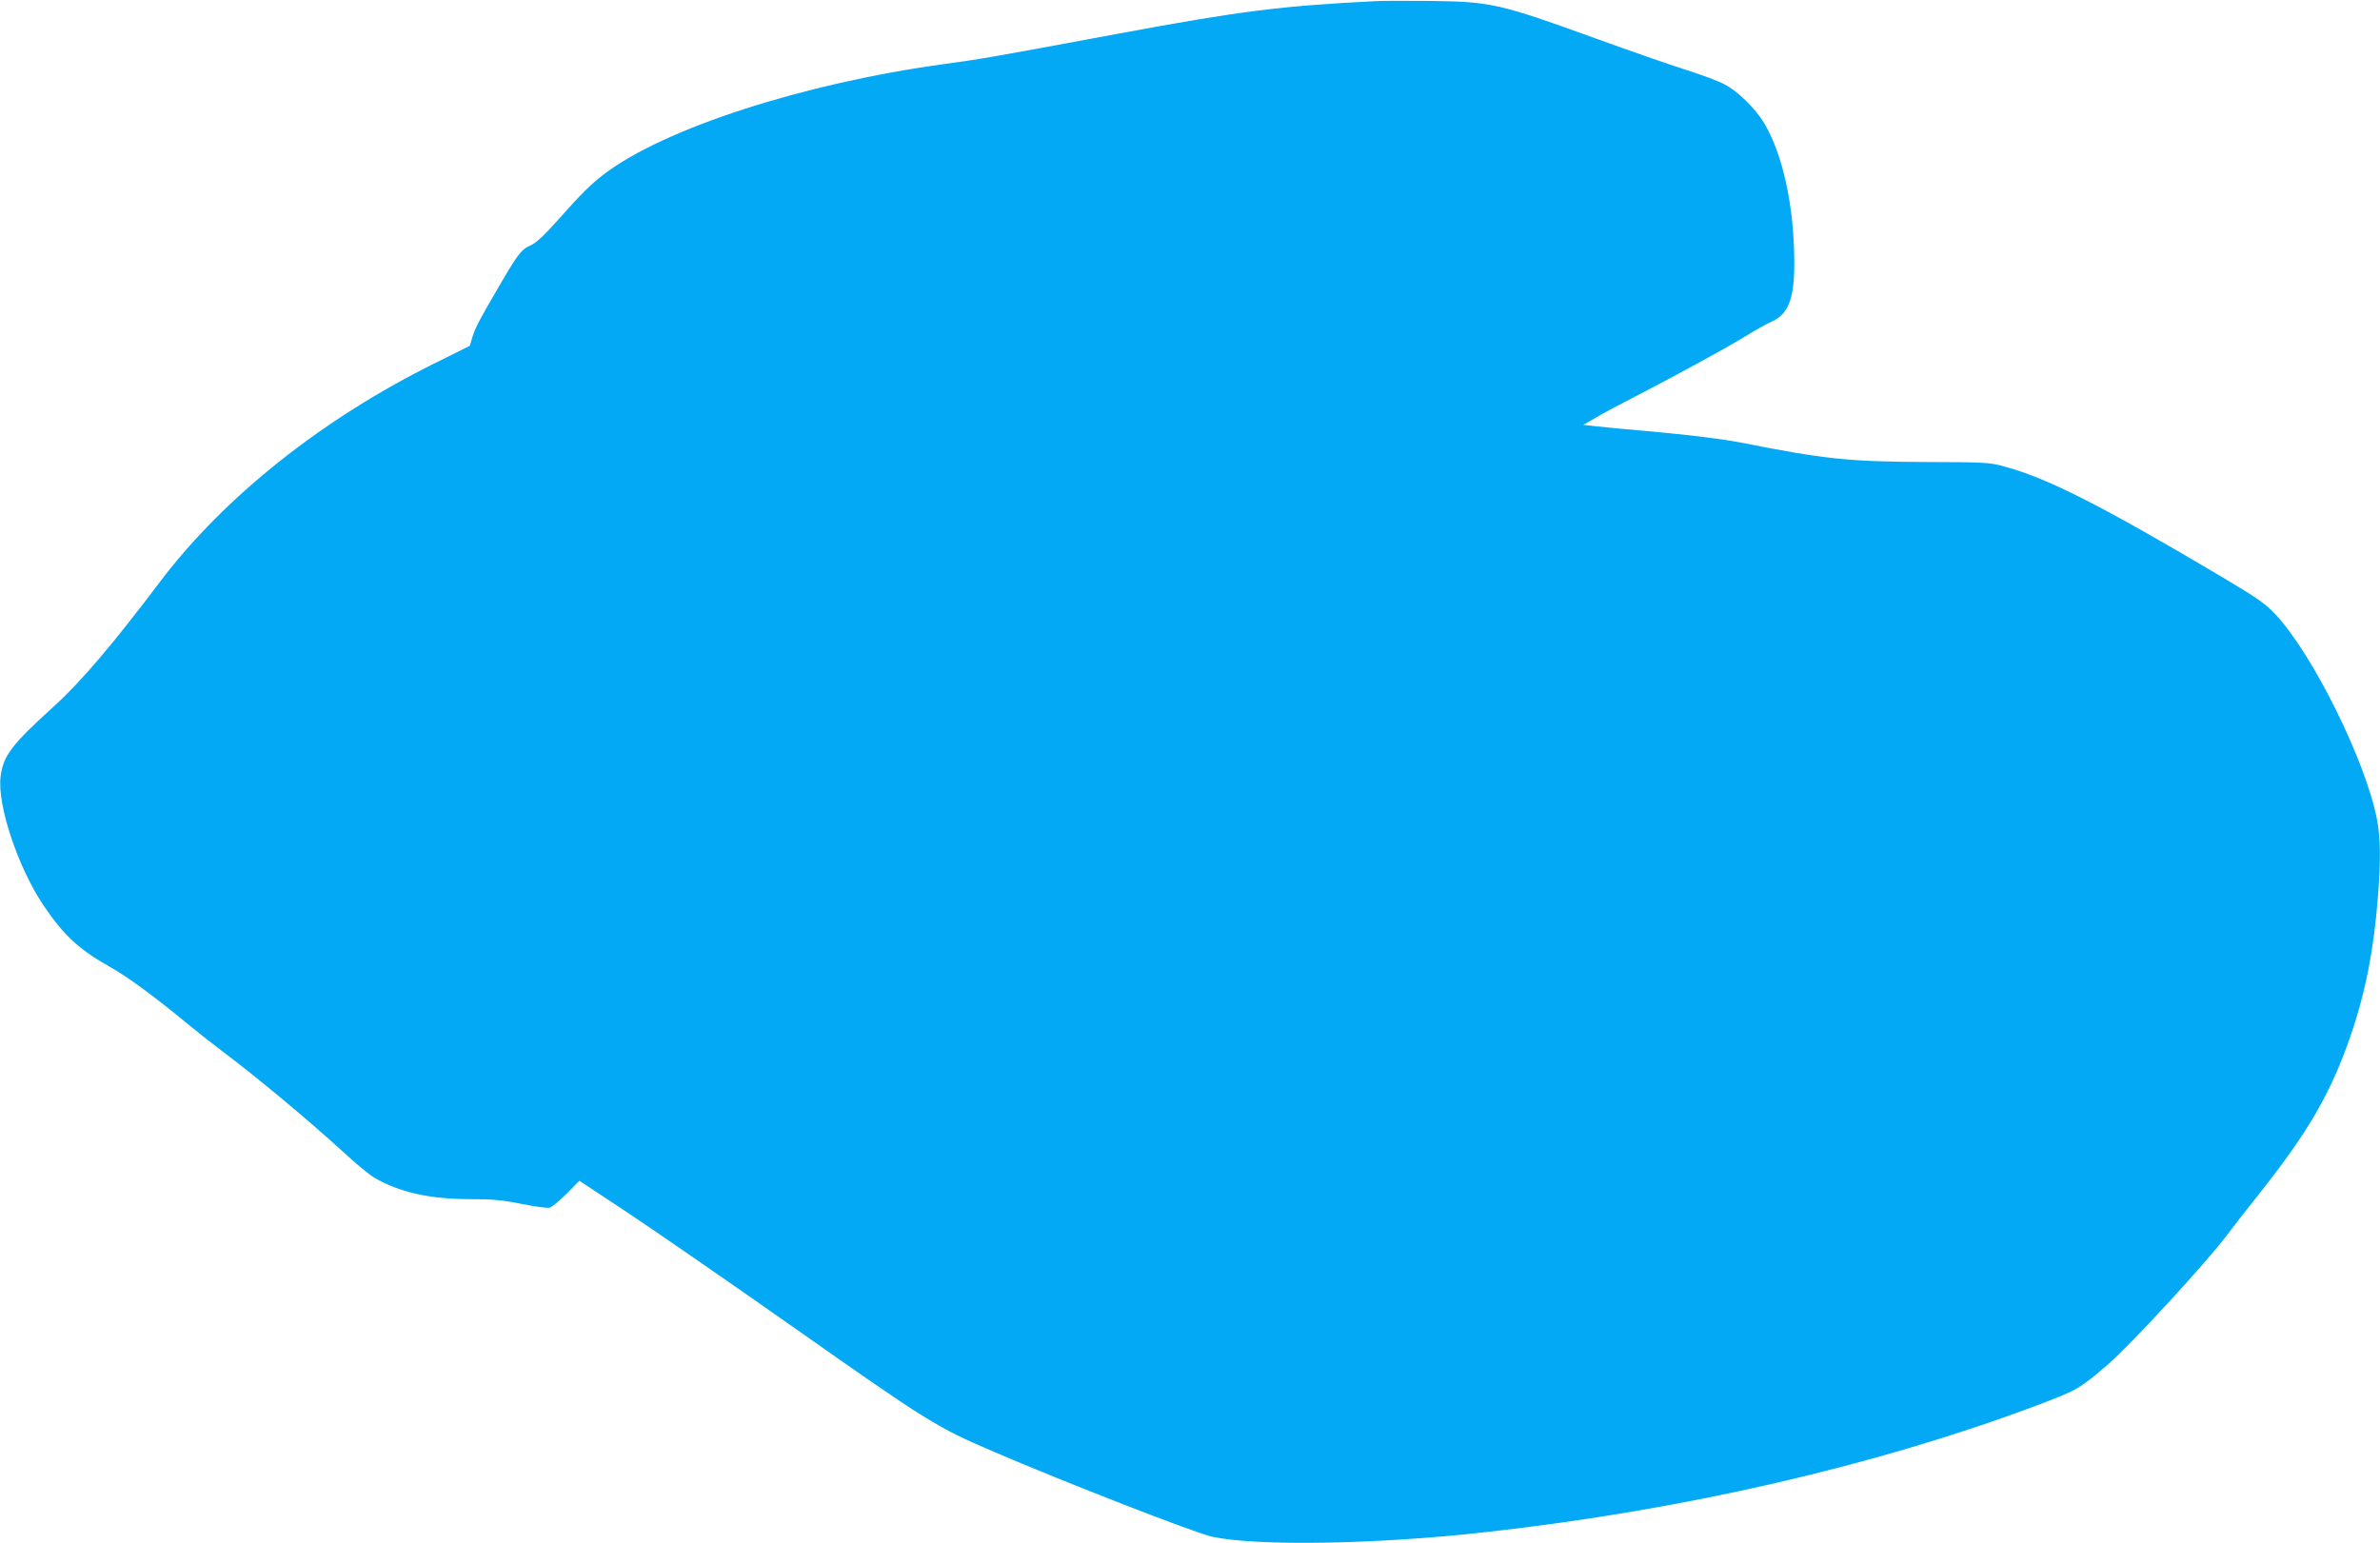
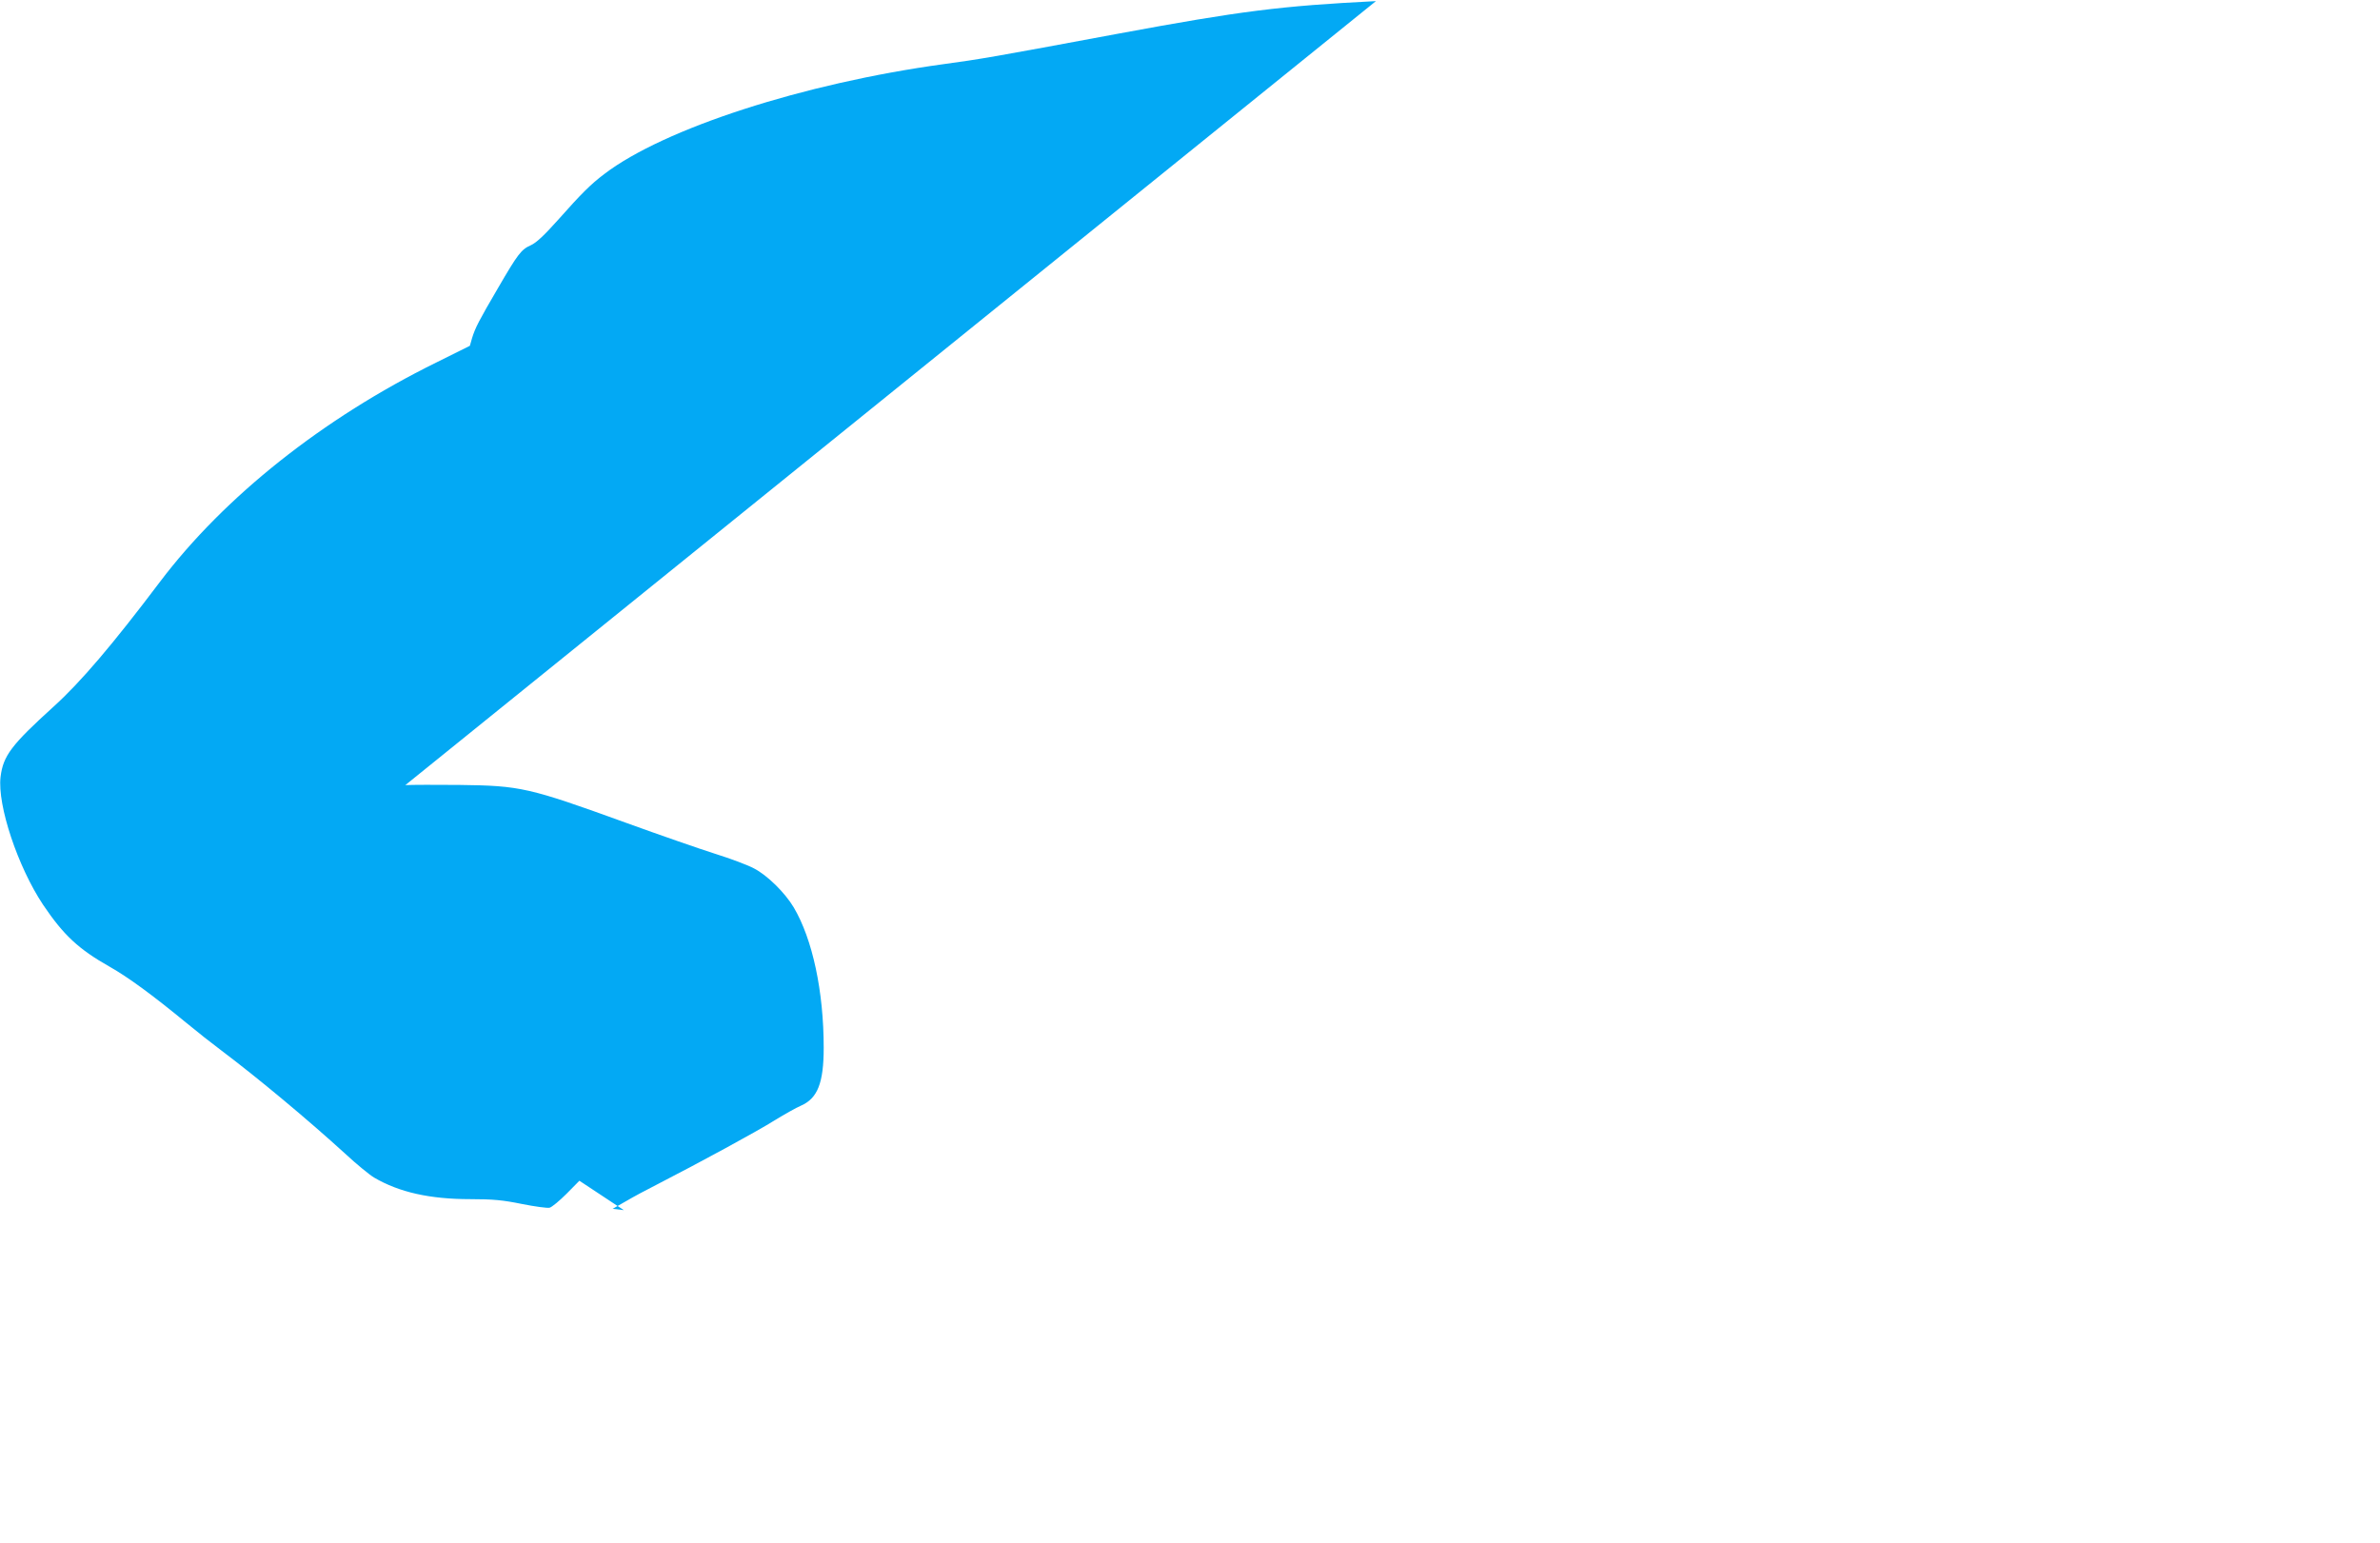
<svg xmlns="http://www.w3.org/2000/svg" version="1.0" width="1280pt" height="830pt" viewBox="0 0 1280 830" preserveAspectRatio="xMidYMid meet">
  <g transform="translate(0,830) scale(0.1,-0.1)" fill="#03a9f4" stroke="none">
-     <path d="M7400 8294 c-514 -26 -726 -53 -1380 -174 -687 -128 -746 -138 -945 -165 -753 -103 -1504 -346 -1825 -591 -73 -55 -124 -106 -249 -247 -74 -83 -117 -123 -146 -136 -52 -23 -70 -47 -177 -231 -103 -176 -122 -213 -139 -268 l-12 -42 -181 -90 c-609 -300 -1140 -722 -1486 -1180 -255 -338 -427 -540 -572 -671 -227 -206 -271 -264 -285 -378 -18 -152 93 -484 229 -688 110 -163 190 -238 358 -333 99 -56 230 -152 410 -300 58 -48 143 -115 190 -150 198 -149 465 -372 666 -555 60 -56 131 -114 156 -129 135 -79 300 -116 517 -116 123 0 175 -5 278 -26 70 -14 137 -23 149 -20 12 3 53 37 91 75 l69 70 239 -158 c132 -87 544 -371 915 -632 719 -506 768 -536 1066 -664 395 -170 1092 -441 1184 -461 245 -52 889 -41 1480 26 1062 119 2091 357 2953 680 221 84 229 88 386 223 119 103 518 536 633 687 35 47 119 155 187 240 259 328 377 533 482 836 80 233 126 465 148 753 15 189 14 315 -5 412 -59 311 -345 890 -546 1104 -52 56 -97 88 -282 198 -656 389 -943 535 -1177 598 -79 22 -103 23 -429 24 -407 2 -537 15 -990 105 -88 17 -259 39 -435 55 -159 14 -317 29 -350 33 l-60 7 70 40 c39 23 113 63 165 89 241 124 544 289 633 345 54 33 119 70 145 81 89 39 122 122 122 311 0 304 -60 584 -161 755 -47 79 -142 173 -214 210 -33 18 -127 53 -210 79 -82 26 -298 101 -480 167 -522 189 -565 199 -895 203 -124 1 -254 1 -290 -1z" />
+     <path d="M7400 8294 c-514 -26 -726 -53 -1380 -174 -687 -128 -746 -138 -945 -165 -753 -103 -1504 -346 -1825 -591 -73 -55 -124 -106 -249 -247 -74 -83 -117 -123 -146 -136 -52 -23 -70 -47 -177 -231 -103 -176 -122 -213 -139 -268 l-12 -42 -181 -90 c-609 -300 -1140 -722 -1486 -1180 -255 -338 -427 -540 -572 -671 -227 -206 -271 -264 -285 -378 -18 -152 93 -484 229 -688 110 -163 190 -238 358 -333 99 -56 230 -152 410 -300 58 -48 143 -115 190 -150 198 -149 465 -372 666 -555 60 -56 131 -114 156 -129 135 -79 300 -116 517 -116 123 0 175 -5 278 -26 70 -14 137 -23 149 -20 12 3 53 37 91 75 l69 70 239 -158 l-60 7 70 40 c39 23 113 63 165 89 241 124 544 289 633 345 54 33 119 70 145 81 89 39 122 122 122 311 0 304 -60 584 -161 755 -47 79 -142 173 -214 210 -33 18 -127 53 -210 79 -82 26 -298 101 -480 167 -522 189 -565 199 -895 203 -124 1 -254 1 -290 -1z" />
  </g>
</svg>